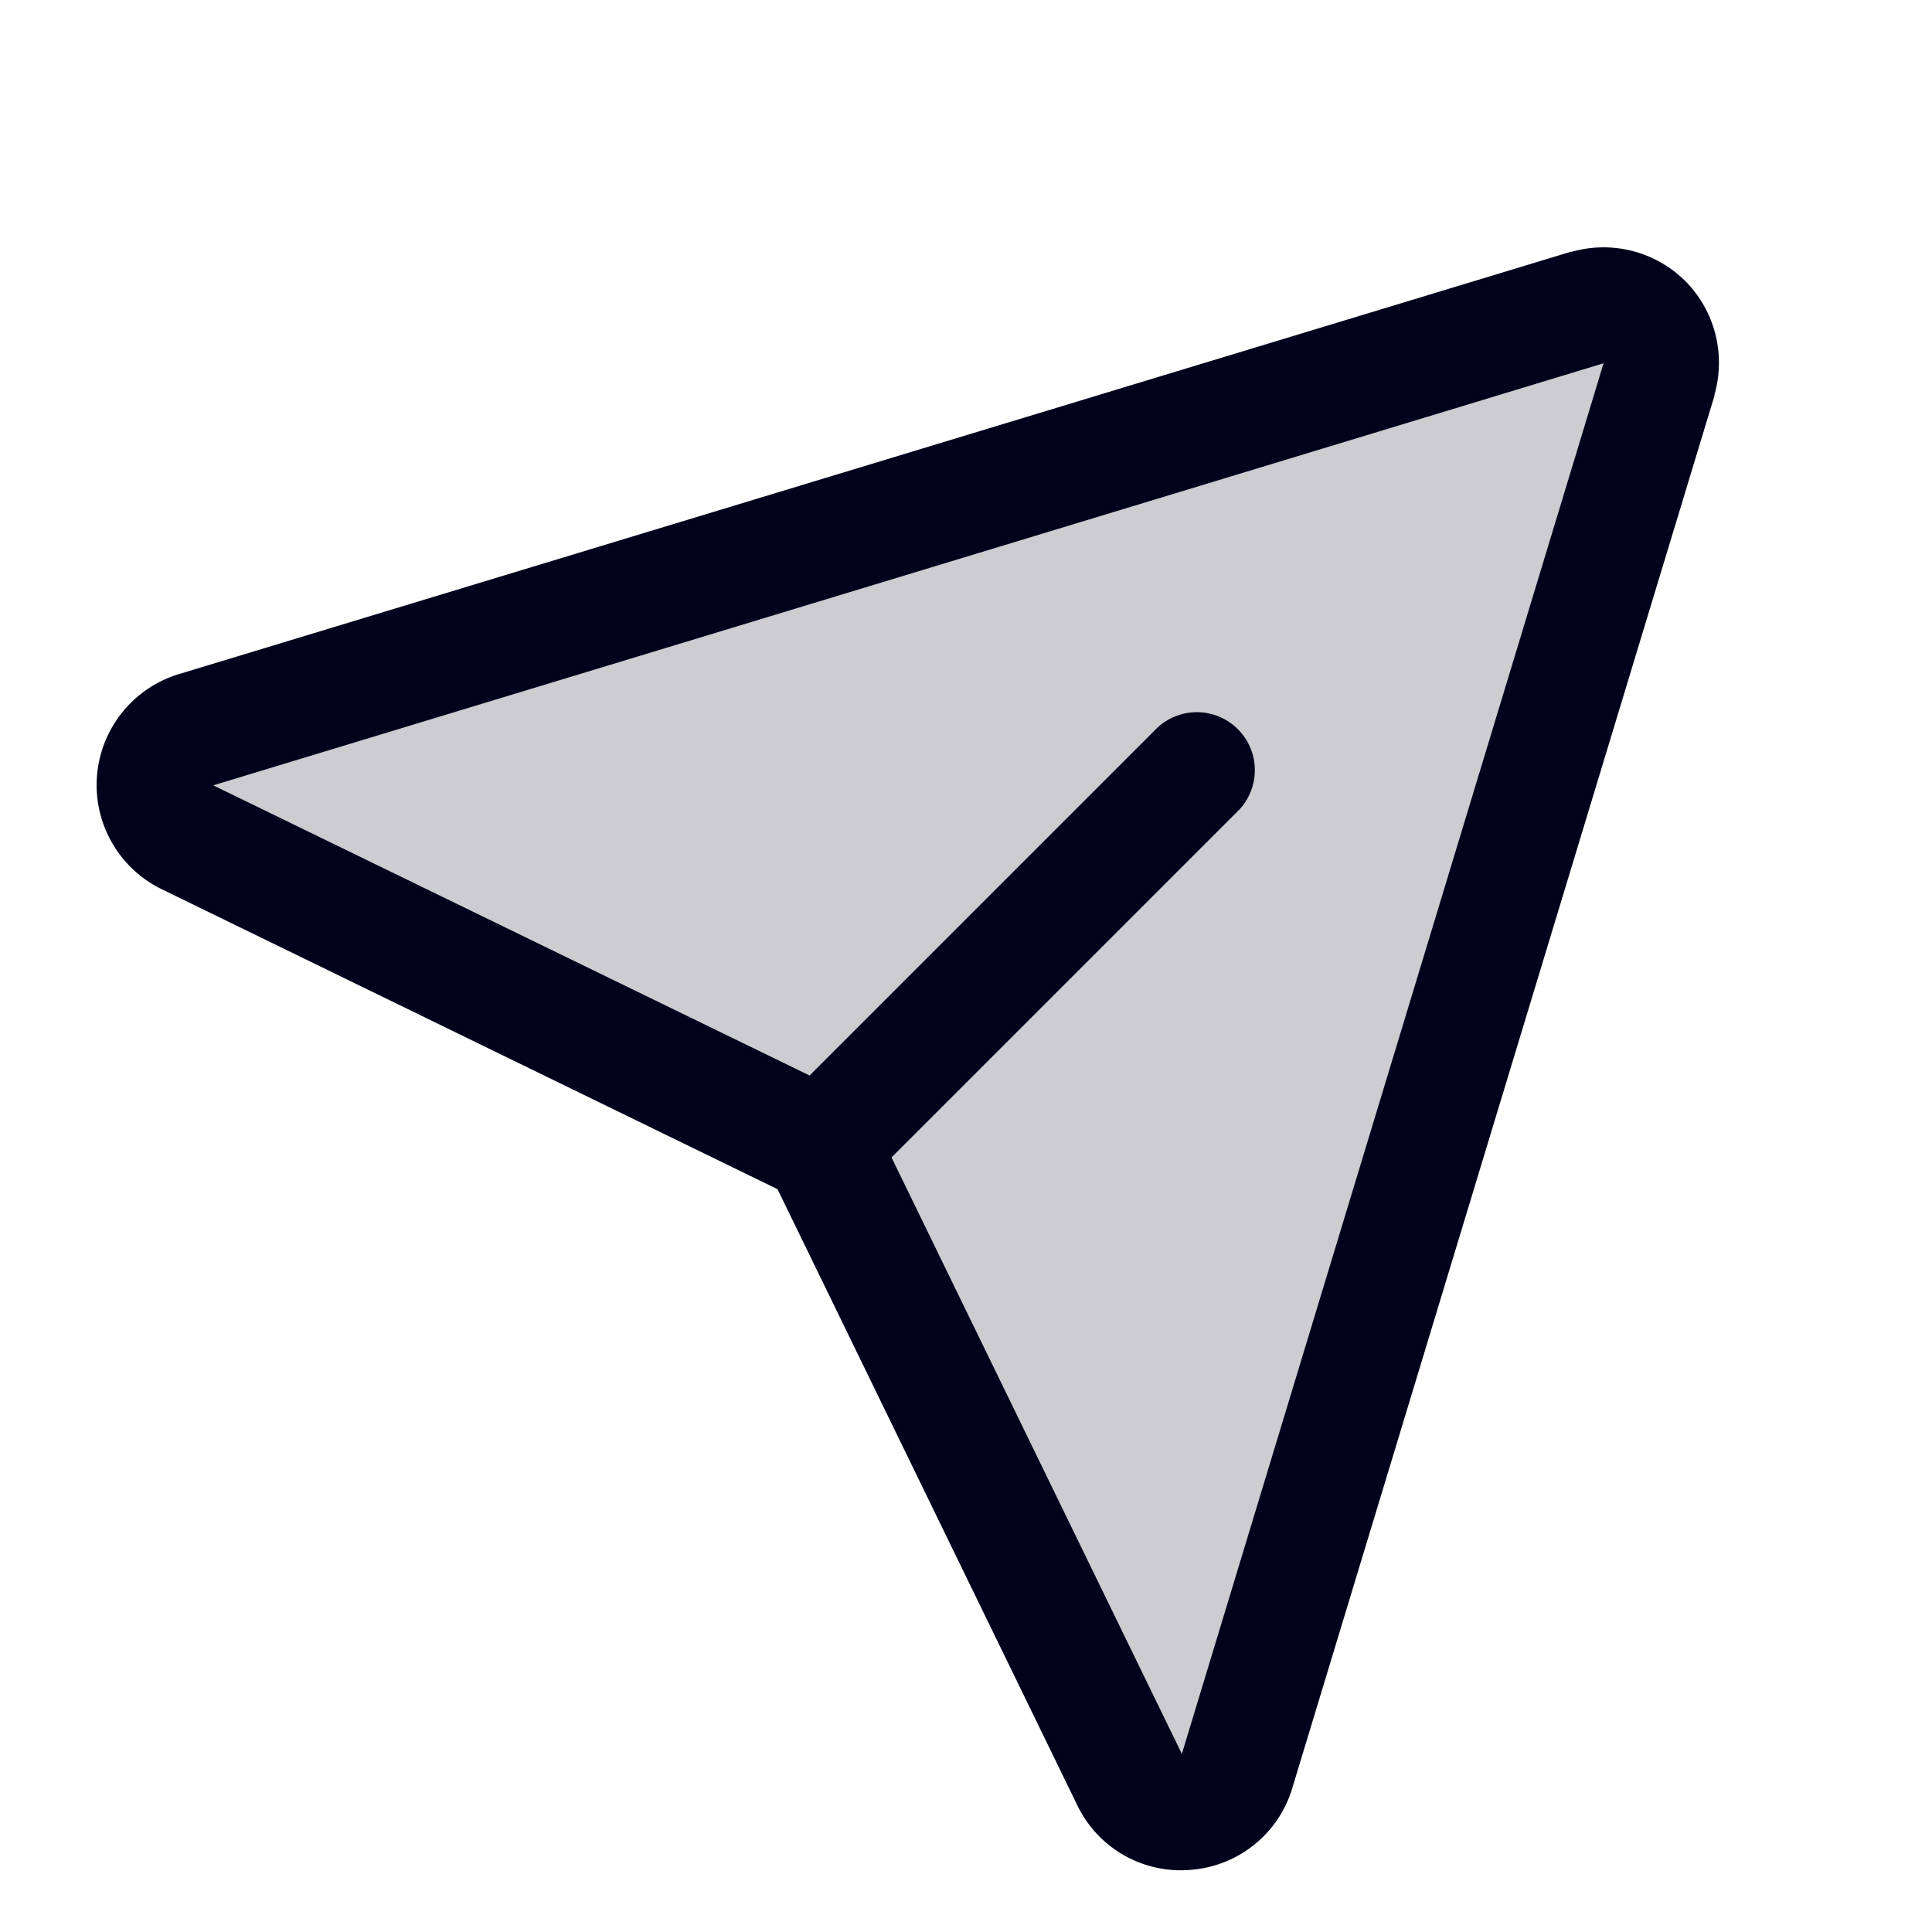
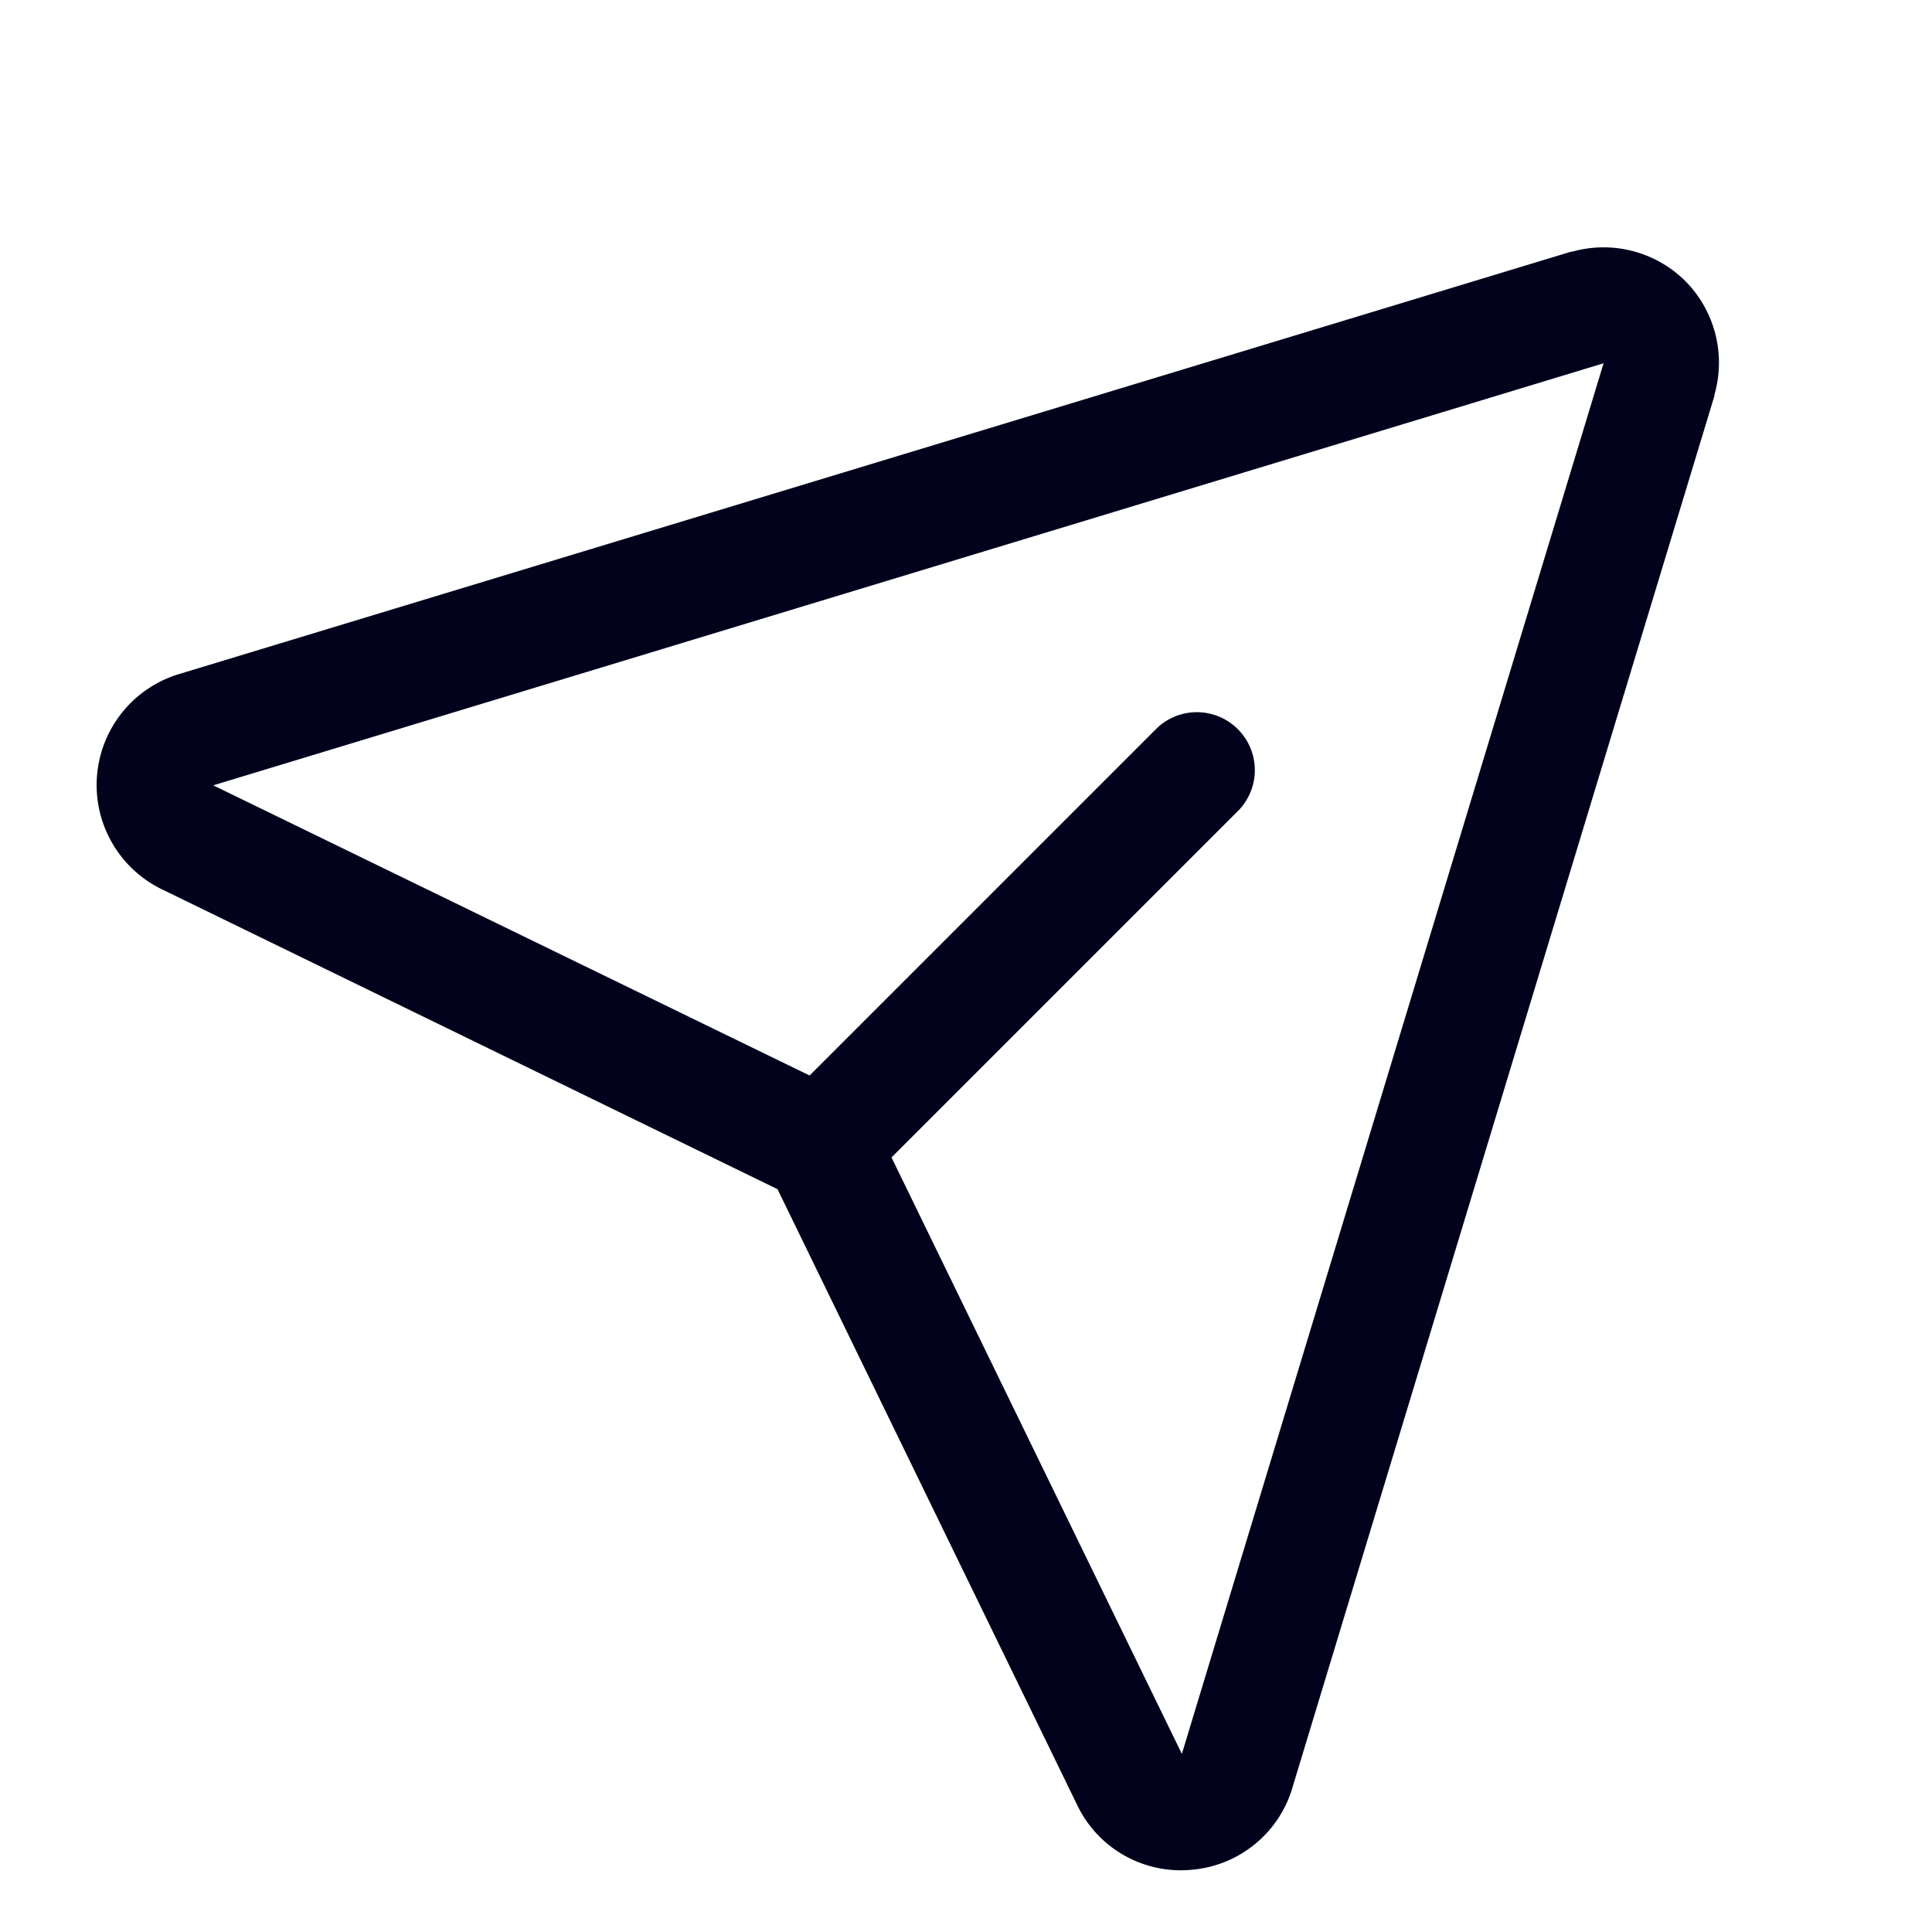
<svg xmlns="http://www.w3.org/2000/svg" width="25" height="25" fill="none">
  <g fill="#02021D">
-     <path d="m21.471 4.904-5.458 18a.75.75 0 0 1-1.399.117l-3.989-8.196-8.195-3.99a.75.75 0 0 1 .117-1.398l18-5.458a.75.75 0 0 1 .924.925Z" opacity=".2" />
    <path d="M21.811 3.64a1.5 1.5 0 0 0-1.468-.383h-.014L2.335 8.717A1.5 1.5 0 0 0 2.1 11.51l7.961 3.878 3.872 7.957a1.486 1.486 0 0 0 1.483.85 1.489 1.489 0 0 0 1.313-1.08l5.456-17.994v-.014a1.5 1.5 0 0 0-.375-1.468Zm-6.514 19.046-.005.014v-.007l-3.756-7.716 4.5-4.5a.75.75 0 0 0-1.06-1.06l-4.5 4.5-7.719-3.756h-.006.013l17.986-5.46-5.454 17.985Z" />
  </g>
</svg>